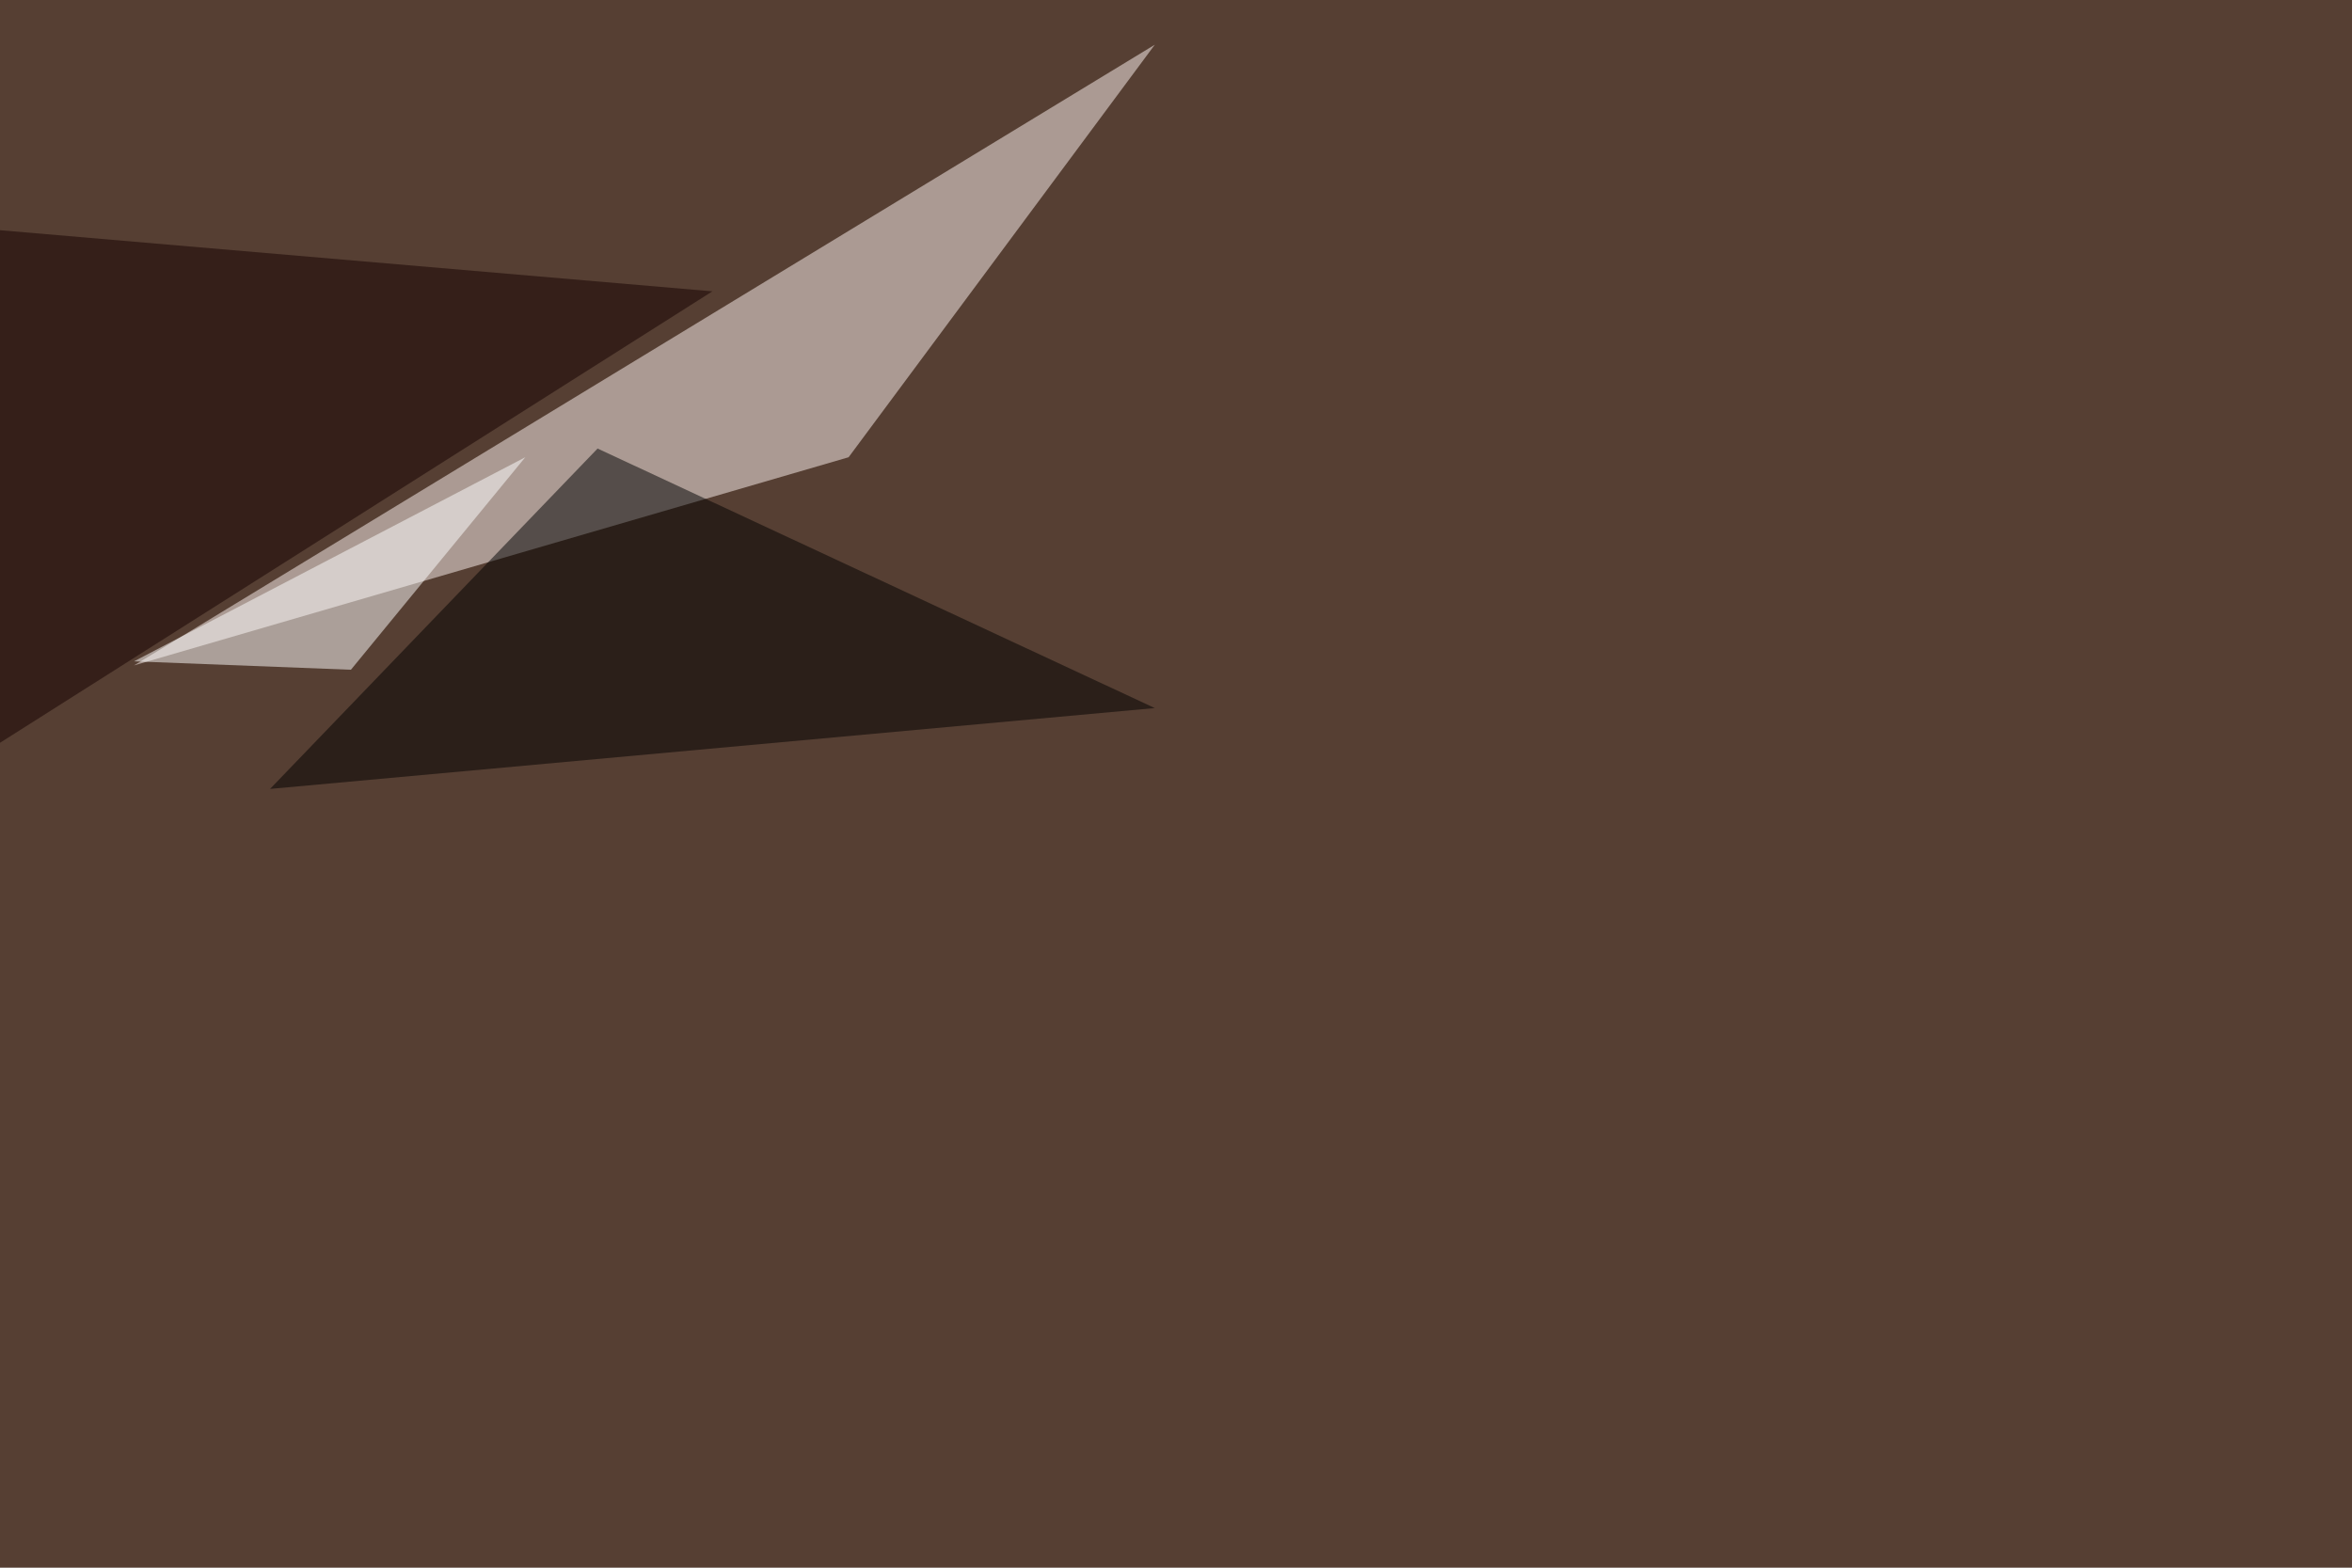
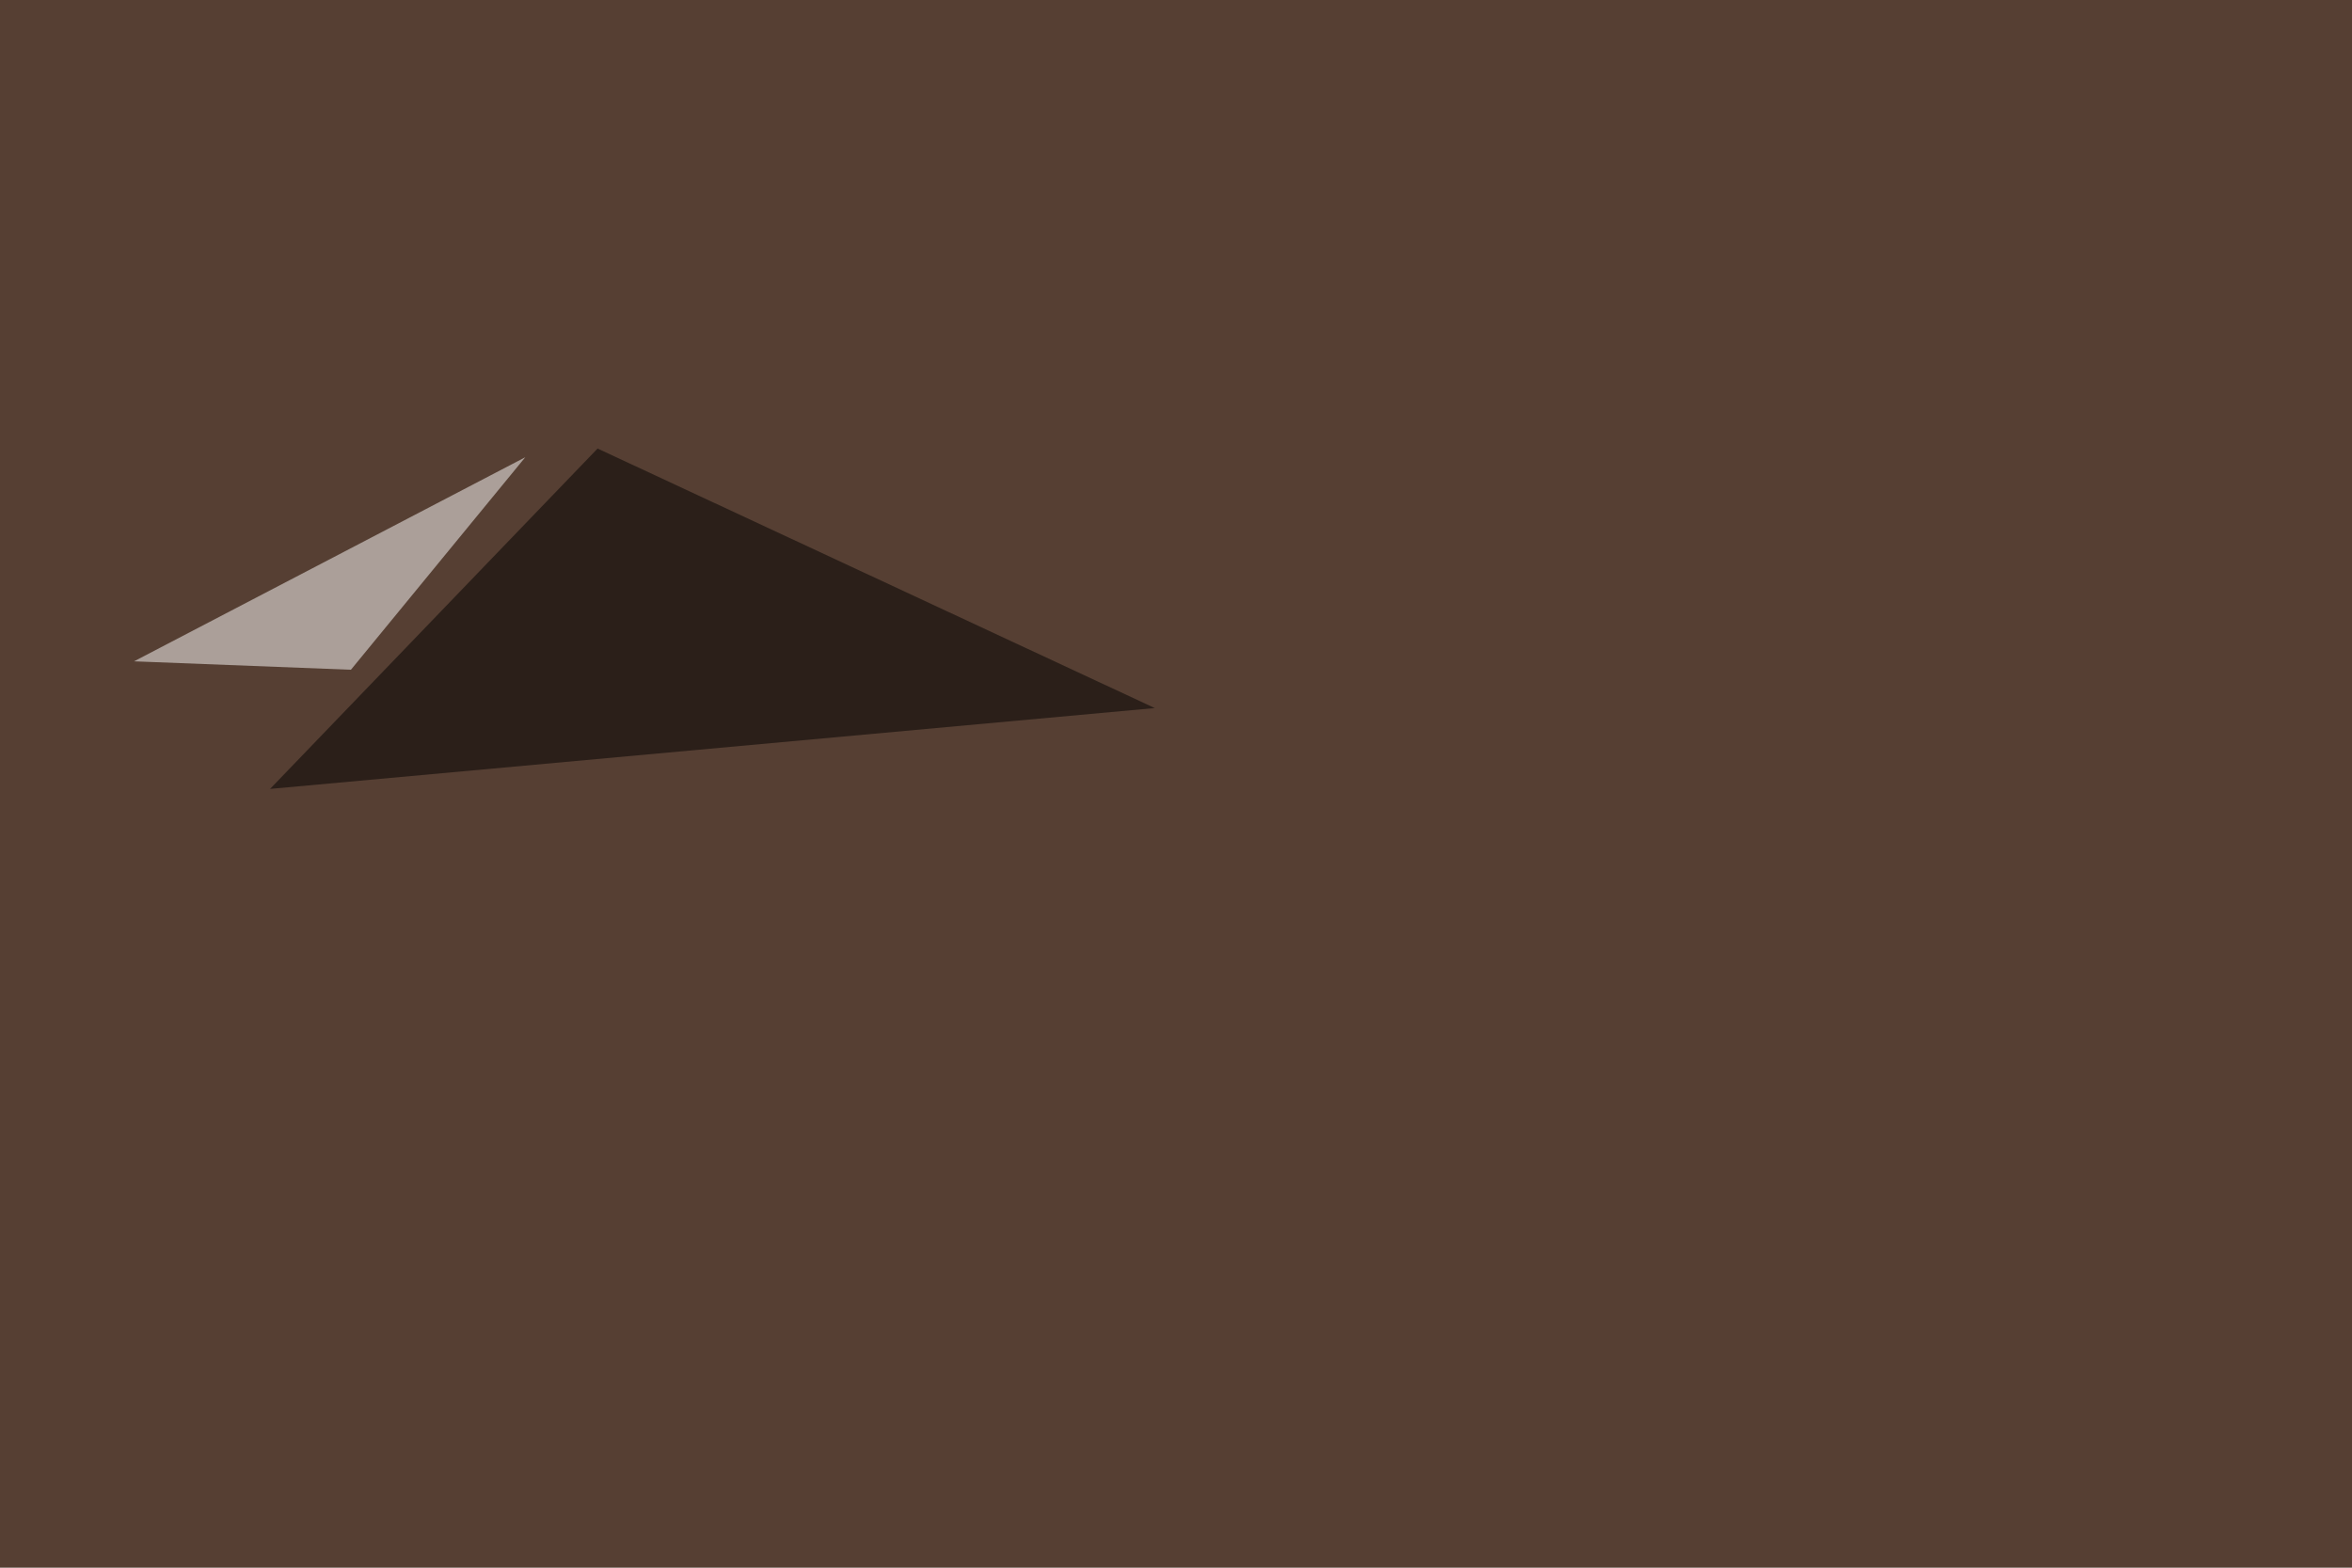
<svg xmlns="http://www.w3.org/2000/svg" width="1620" height="1080">
  <filter id="a">
    <feGaussianBlur stdDeviation="55" />
  </filter>
  <rect width="100%" height="100%" fill="#563f33" />
  <g filter="url(#a)">
    <g fill-opacity=".5">
-       <path fill="#fff6f5" d="M584.5 315L92.3 458.4 795.4 30.8z" />
      <path d="M795.4 487.8L186 543.5 411.6 309z" />
-       <path fill="#140000" d="M-22 156.7l-23.4 383.8 536.1-339.8z" />
      <path fill="#fff" d="M241.7 461.4L361.8 315 92.3 455.6z" />
    </g>
  </g>
</svg>